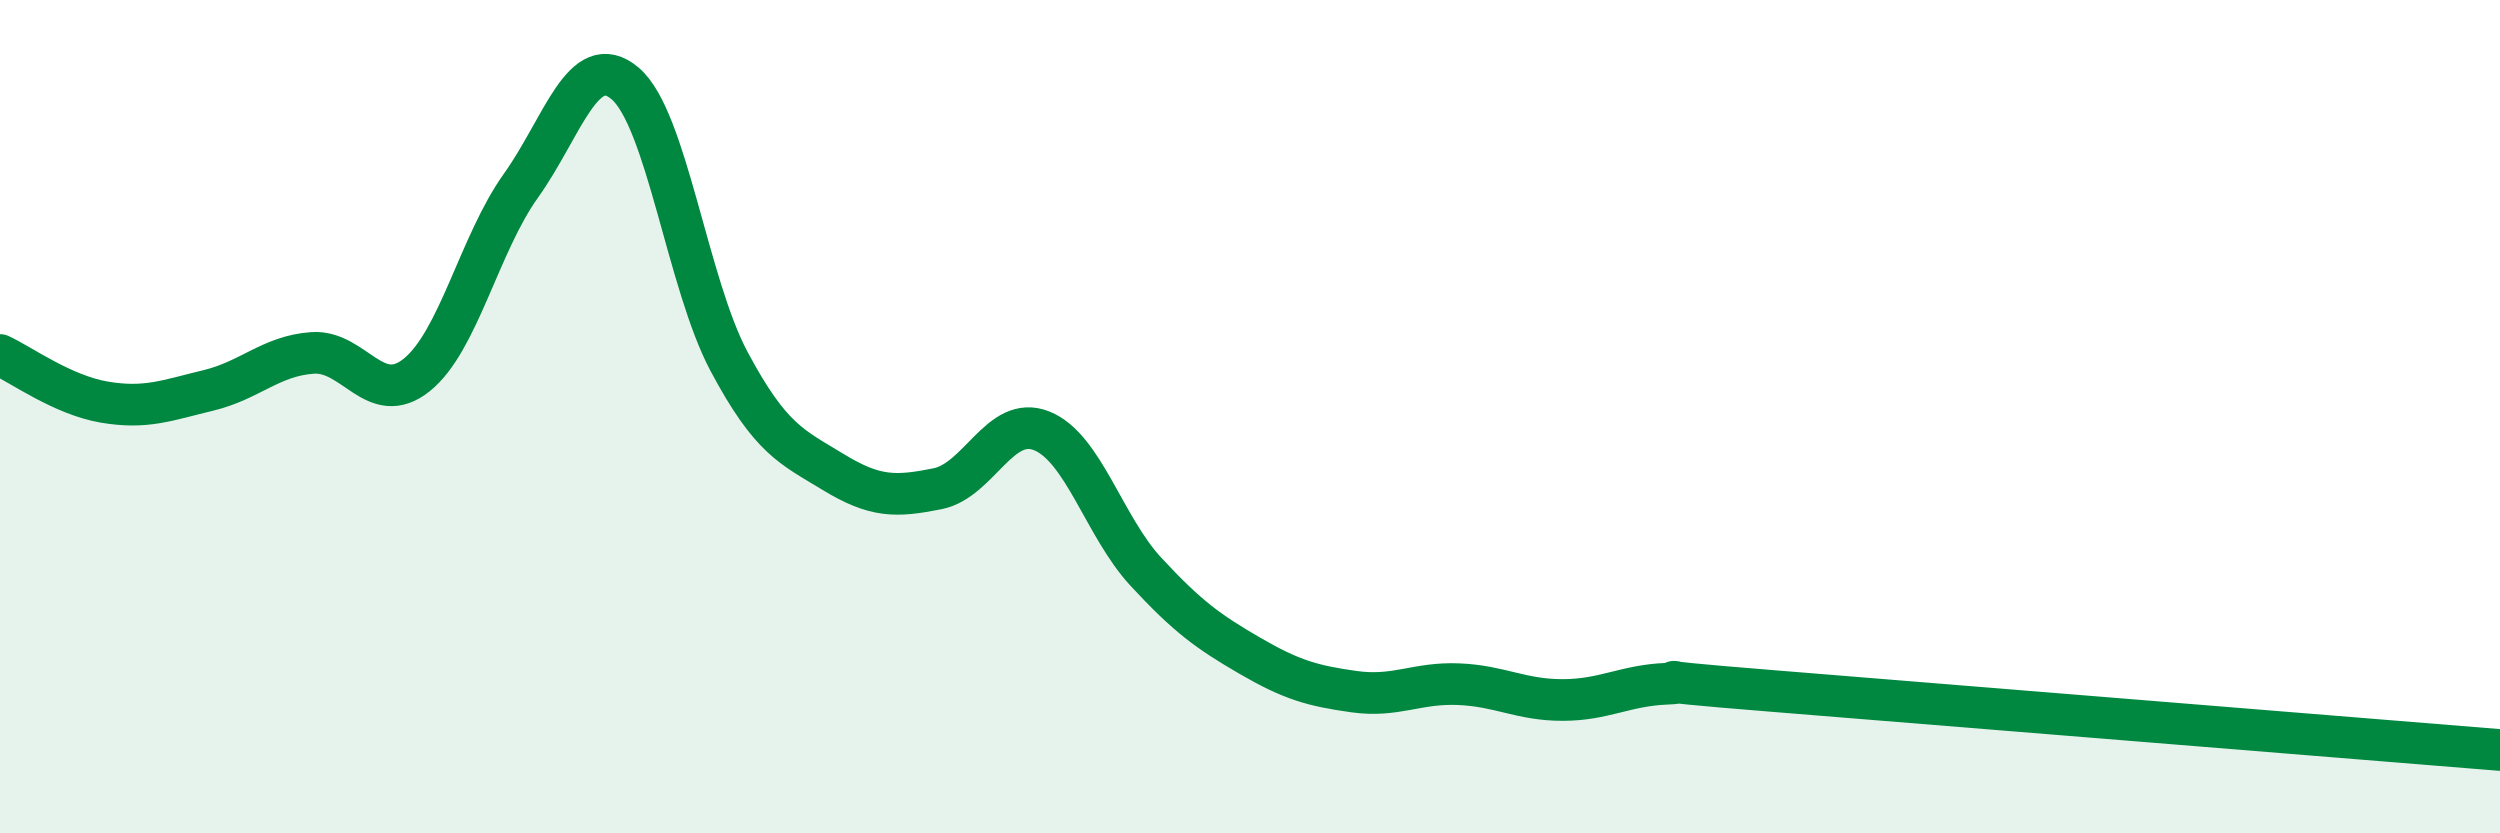
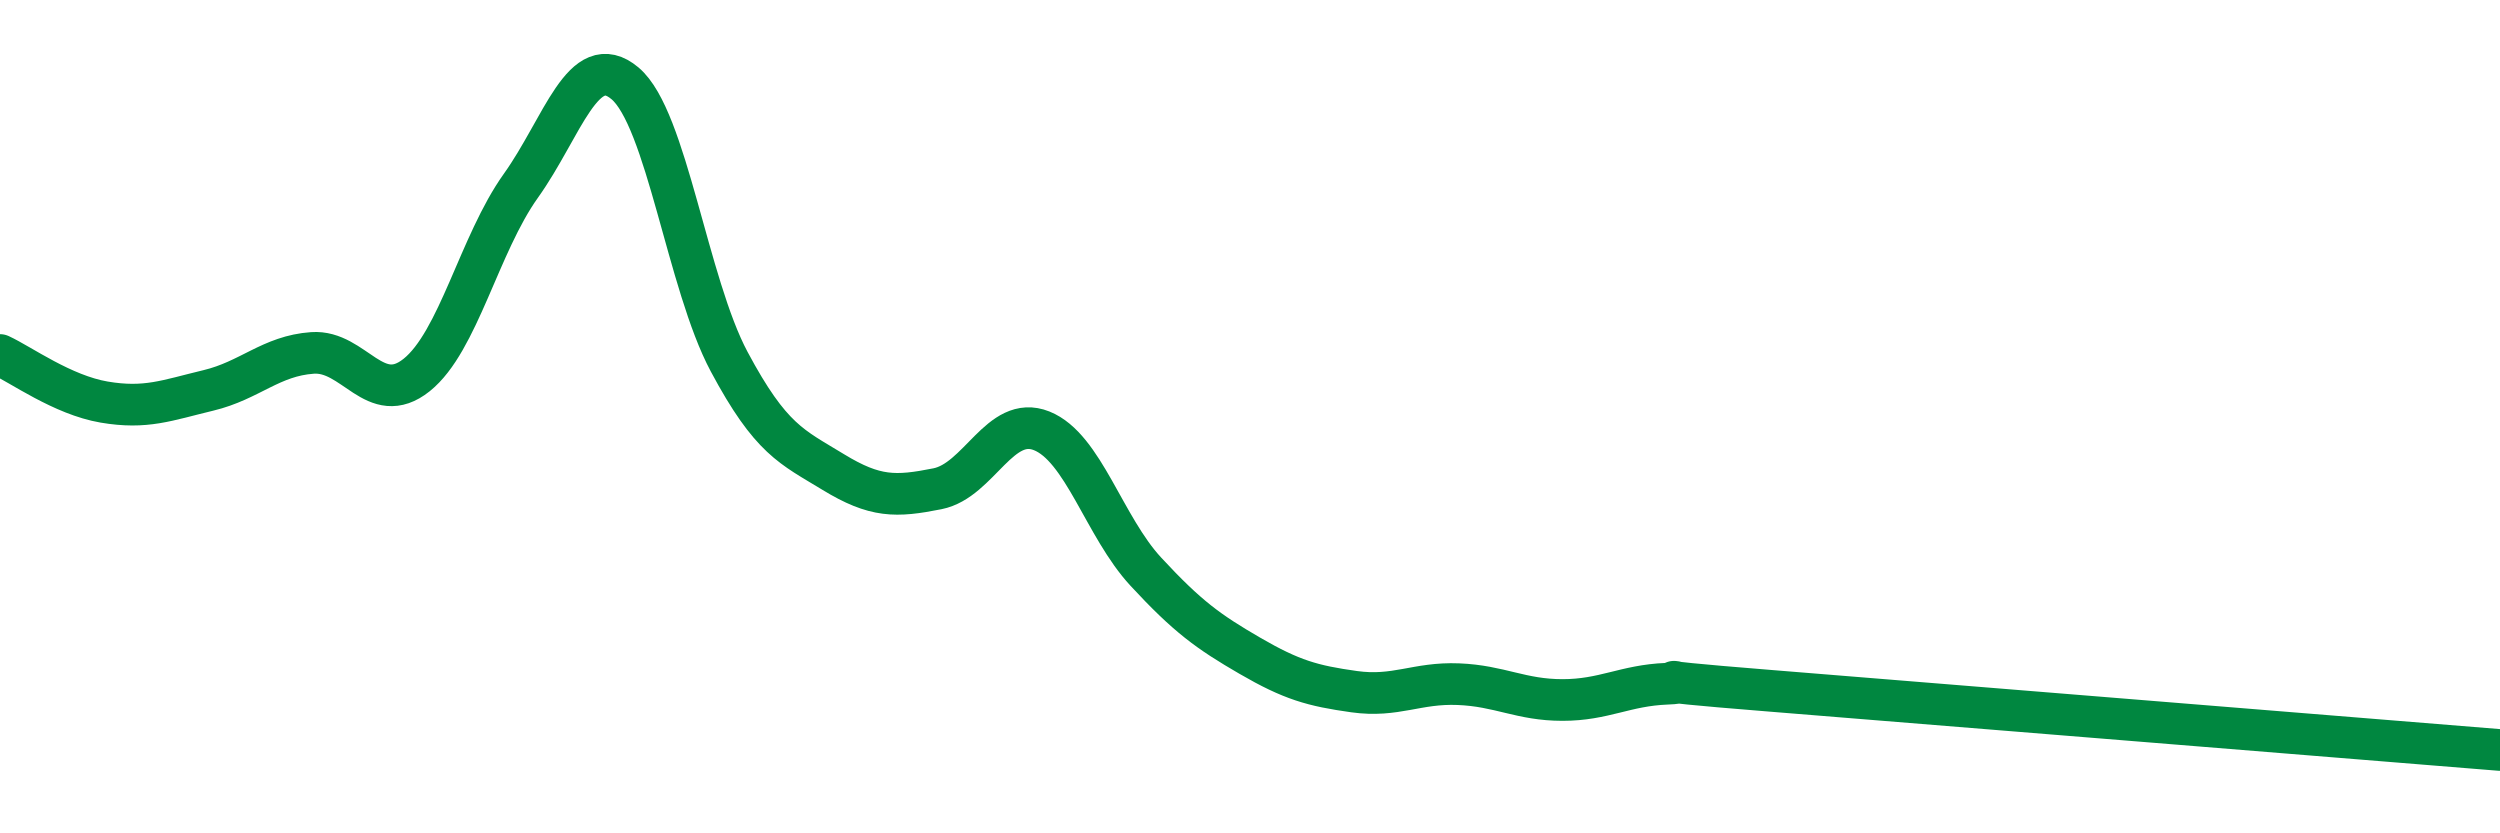
<svg xmlns="http://www.w3.org/2000/svg" width="60" height="20" viewBox="0 0 60 20">
-   <path d="M 0,8.52 C 0.5,8.75 1.5,9.48 2.5,9.65 C 3.5,9.82 4,9.61 5,9.37 C 6,9.13 6.5,8.54 7.5,8.47 C 8.5,8.4 9,9.8 10,9 C 11,8.2 11.5,5.86 12.5,4.46 C 13.5,3.06 14,1.16 15,2 C 16,2.84 16.5,6.81 17.5,8.68 C 18.5,10.55 19,10.72 20,11.33 C 21,11.94 21.5,11.93 22.5,11.73 C 23.5,11.53 24,9.94 25,10.34 C 26,10.74 26.5,12.64 27.5,13.72 C 28.5,14.8 29,15.16 30,15.74 C 31,16.32 31.5,16.46 32.5,16.6 C 33.5,16.74 34,16.38 35,16.42 C 36,16.46 36.5,16.8 37.5,16.8 C 38.5,16.8 39,16.45 40,16.41 C 41,16.37 38.5,16.26 42.5,16.58 C 46.5,16.9 56.5,17.72 60,18L60 20L0 20Z" fill="#008740" opacity="0.1" stroke-linecap="round" stroke-linejoin="round" />
  <path d="M 0,8.52 C 0.5,8.75 1.5,9.48 2.5,9.65 C 3.5,9.82 4,9.61 5,9.37 C 6,9.13 6.5,8.54 7.5,8.47 C 8.5,8.4 9,9.8 10,9 C 11,8.2 11.5,5.86 12.5,4.46 C 13.5,3.06 14,1.16 15,2 C 16,2.84 16.5,6.81 17.5,8.68 C 18.5,10.55 19,10.72 20,11.33 C 21,11.94 21.5,11.93 22.5,11.73 C 23.5,11.53 24,9.94 25,10.34 C 26,10.74 26.5,12.64 27.5,13.72 C 28.5,14.8 29,15.16 30,15.74 C 31,16.32 31.5,16.46 32.5,16.6 C 33.5,16.74 34,16.38 35,16.42 C 36,16.46 36.5,16.8 37.5,16.8 C 38.5,16.8 39,16.45 40,16.41 C 41,16.37 38.5,16.26 42.5,16.58 C 46.5,16.9 56.5,17.72 60,18" stroke="#008740" stroke-width="1" fill="none" stroke-linecap="round" stroke-linejoin="round" />
</svg>